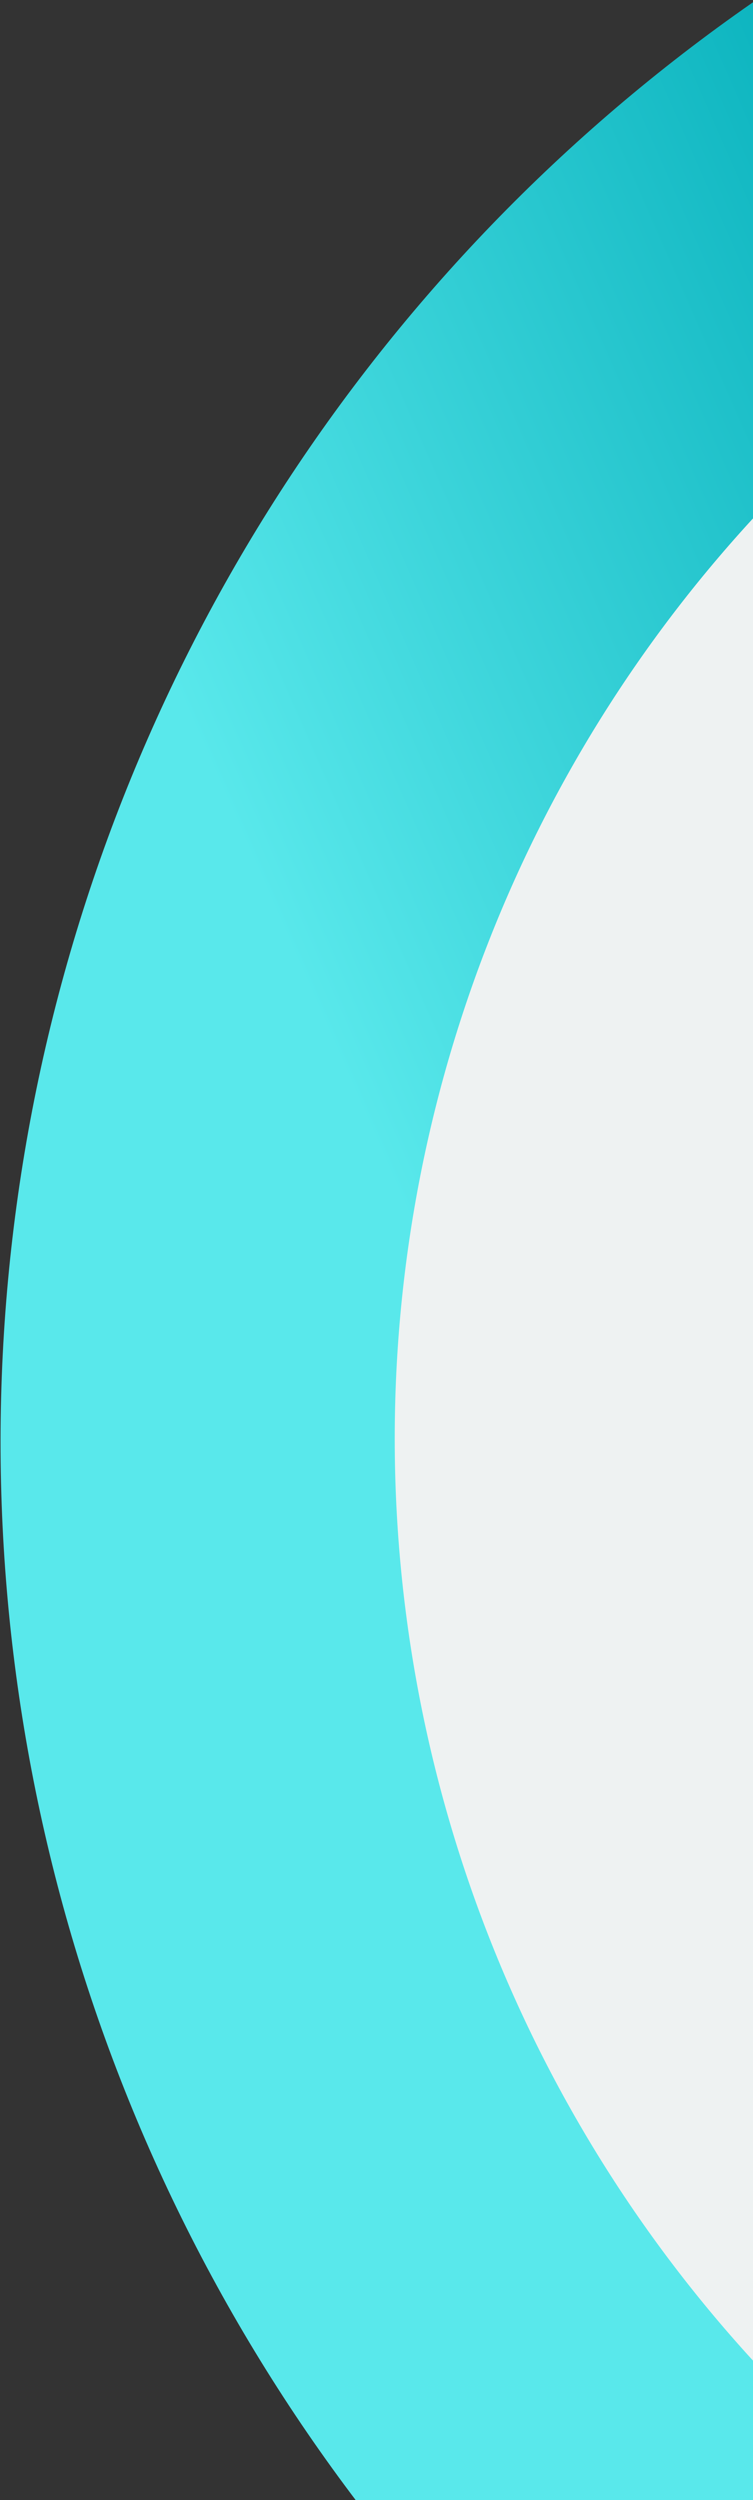
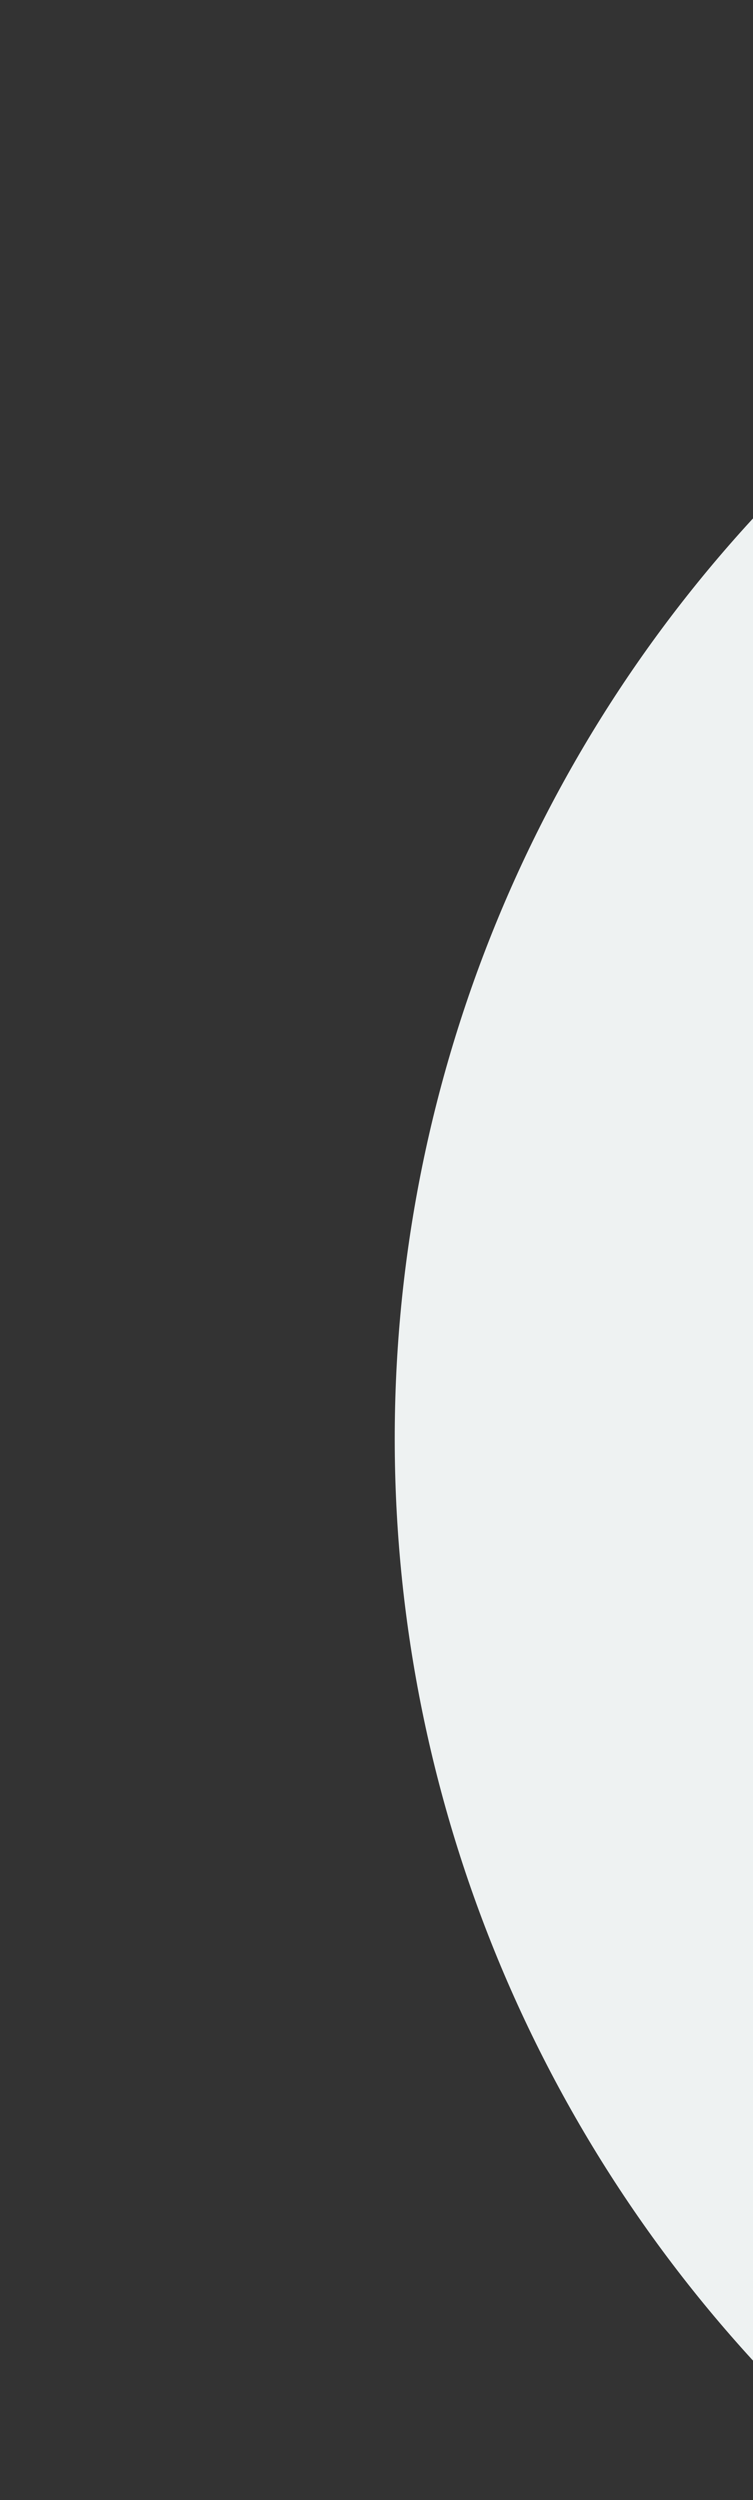
<svg xmlns="http://www.w3.org/2000/svg" width="183" height="607" viewBox="0 0 183 607">
  <rect x="0" y="0" width="183" height="607" fill="#333333" stroke="none" />
  <defs>
    <linearGradient id="prefix__a" x1="85.369%" x2="57.506%" y1="59.066%" y2="62.631%">
      <stop offset="0%" stop-color="#59E8EB" />
      <stop offset="100%" stop-color="#00ACB8" />
    </linearGradient>
  </defs>
  <g fill="none" fill-rule="evenodd" transform="scale(-1 1) rotate(27 158.297 -1386.353)">
-     <circle cx="426.338" cy="425.934" r="425.5" fill="url(#prefix__a)" />
    <ellipse cx="426.338" cy="425.934" fill="#EEF2F2" rx="329.5" ry="330.5" />
  </g>
</svg>